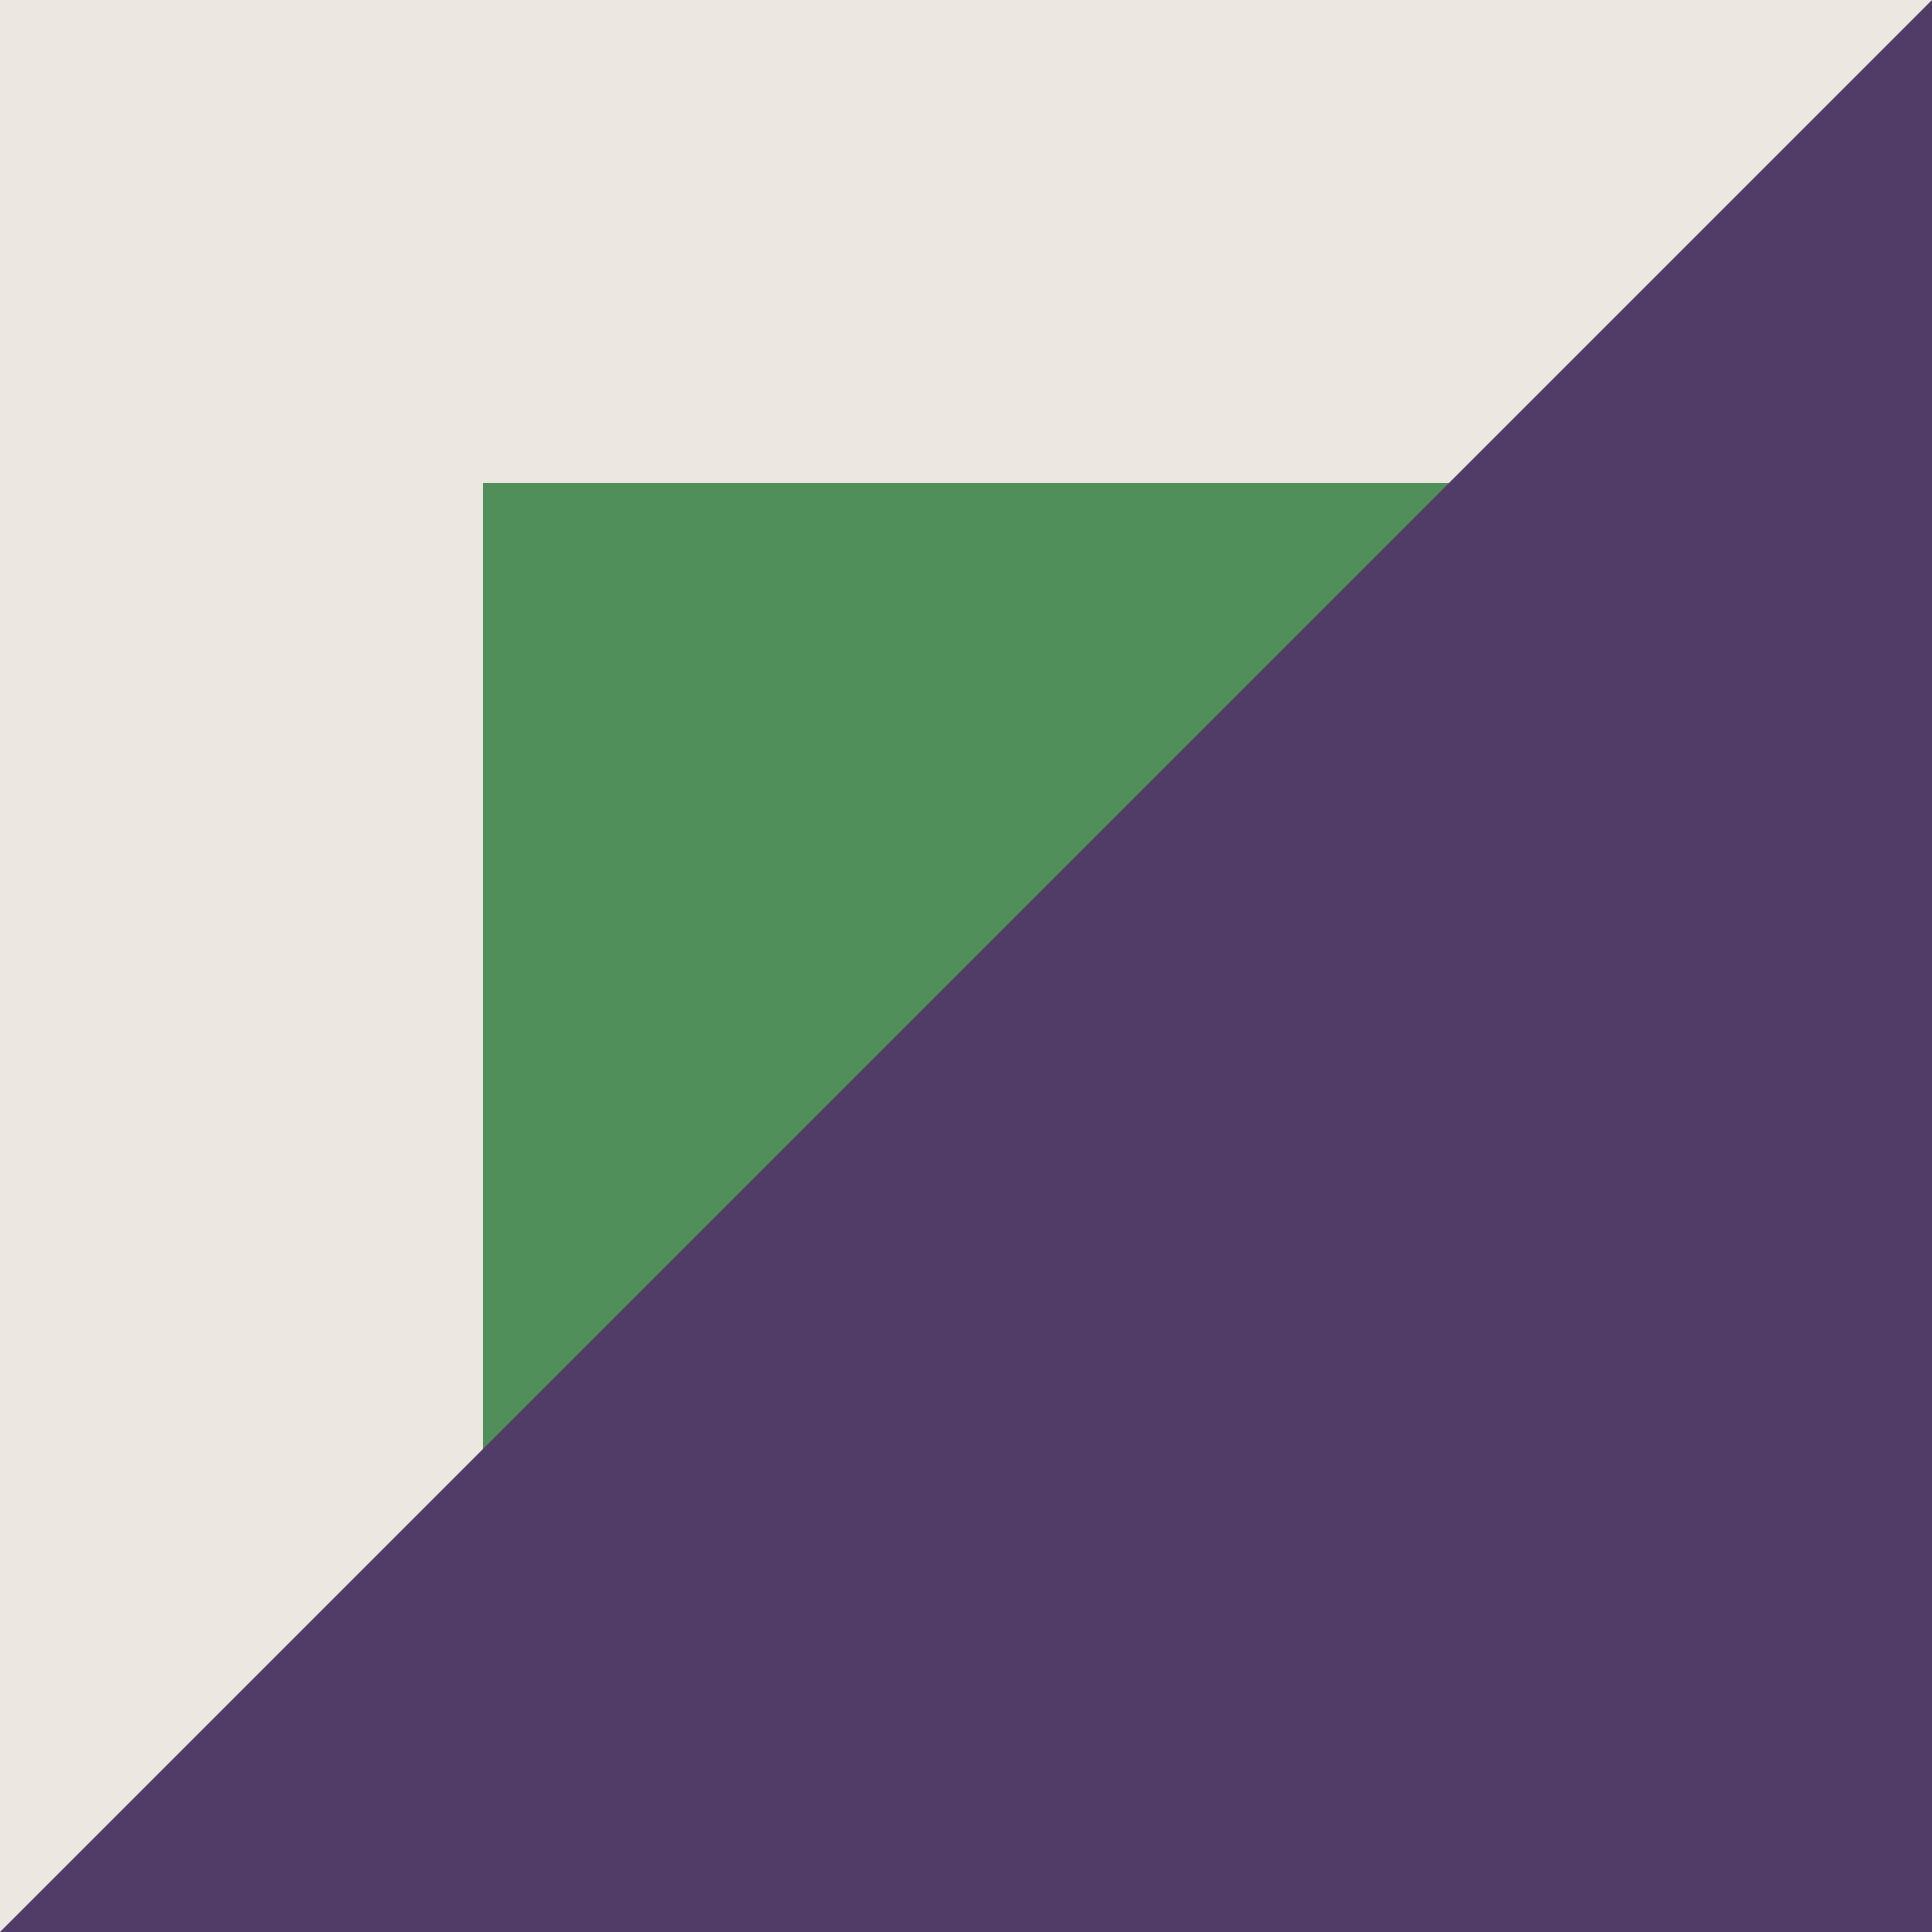
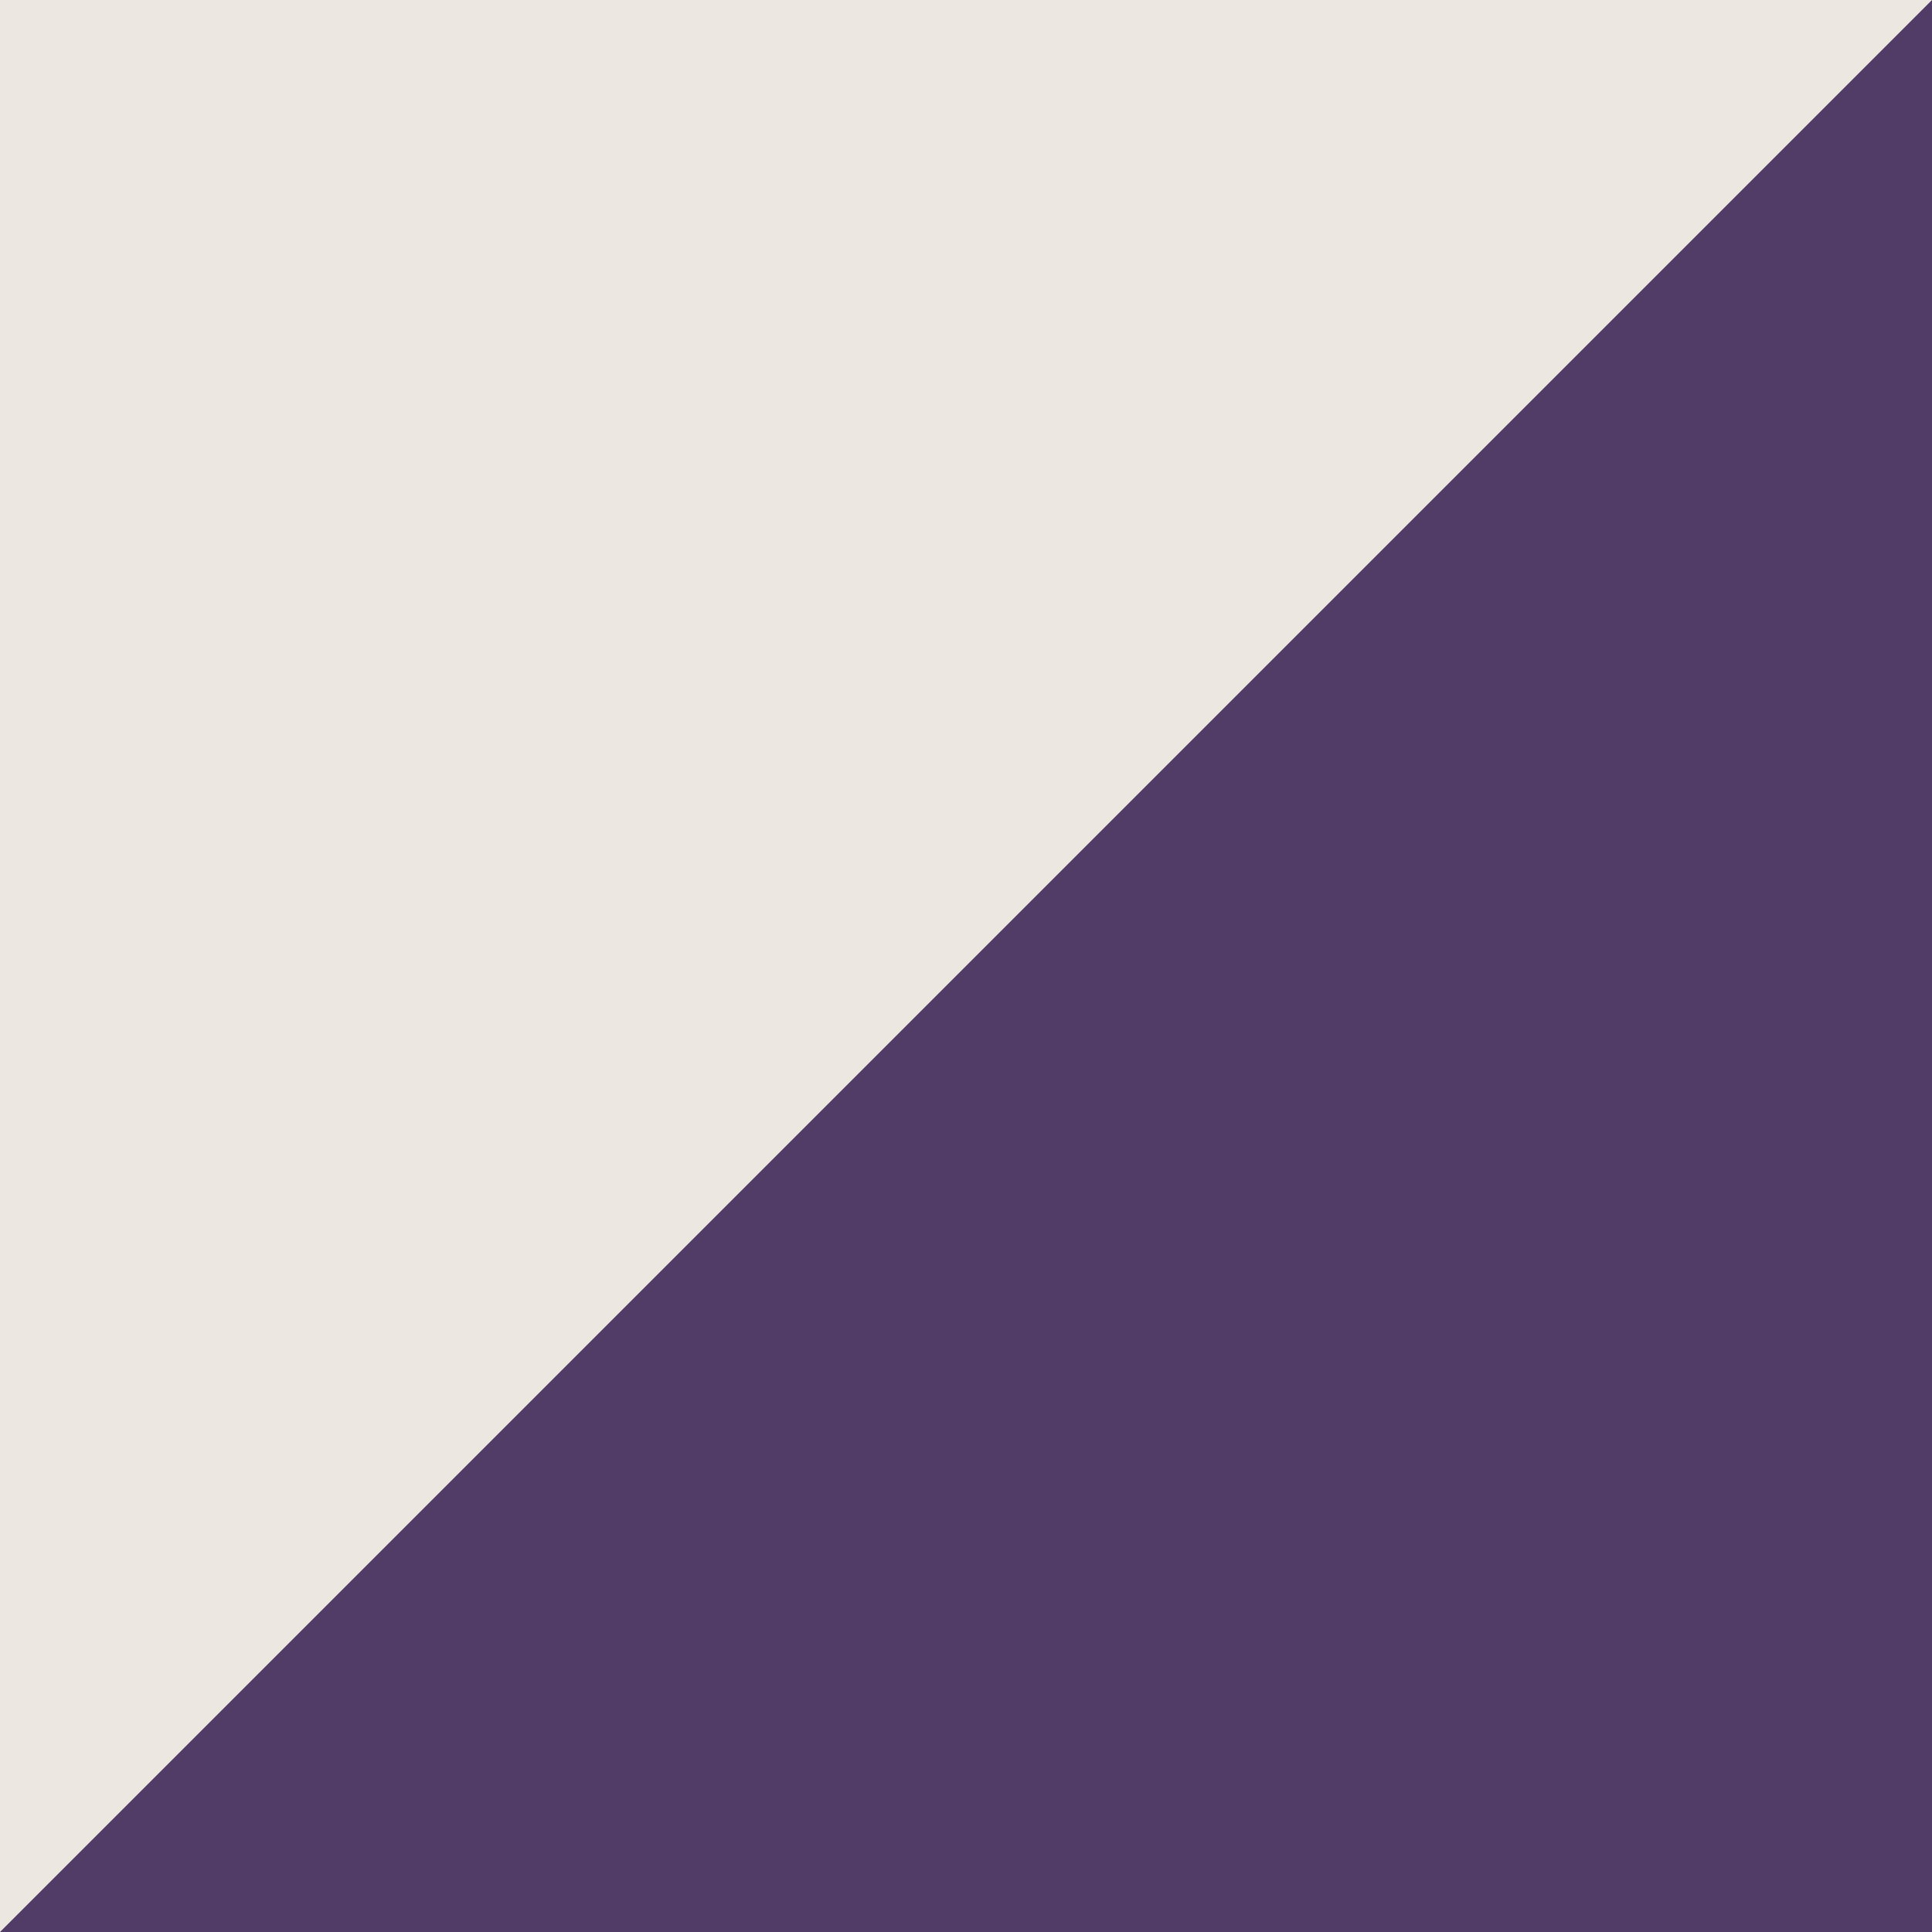
<svg xmlns="http://www.w3.org/2000/svg" fill="#000000" height="800" preserveAspectRatio="xMidYMid meet" version="1" viewBox="0.0 0.0 800.0 800.0" width="800" zoomAndPan="magnify">
  <g>
    <g>
      <g id="change1_1">
        <path d="M0 0H800V800H0z" fill="#ede7e1" transform="rotate(180 400 400)" />
      </g>
      <g id="change2_1">
-         <path d="M200 200H600V600H200z" fill="#518f5a" />
-       </g>
+         </g>
      <g id="change3_1">
        <path d="M800 0L0 800 800 800 800 0z" fill="#513c67" />
      </g>
    </g>
  </g>
</svg>